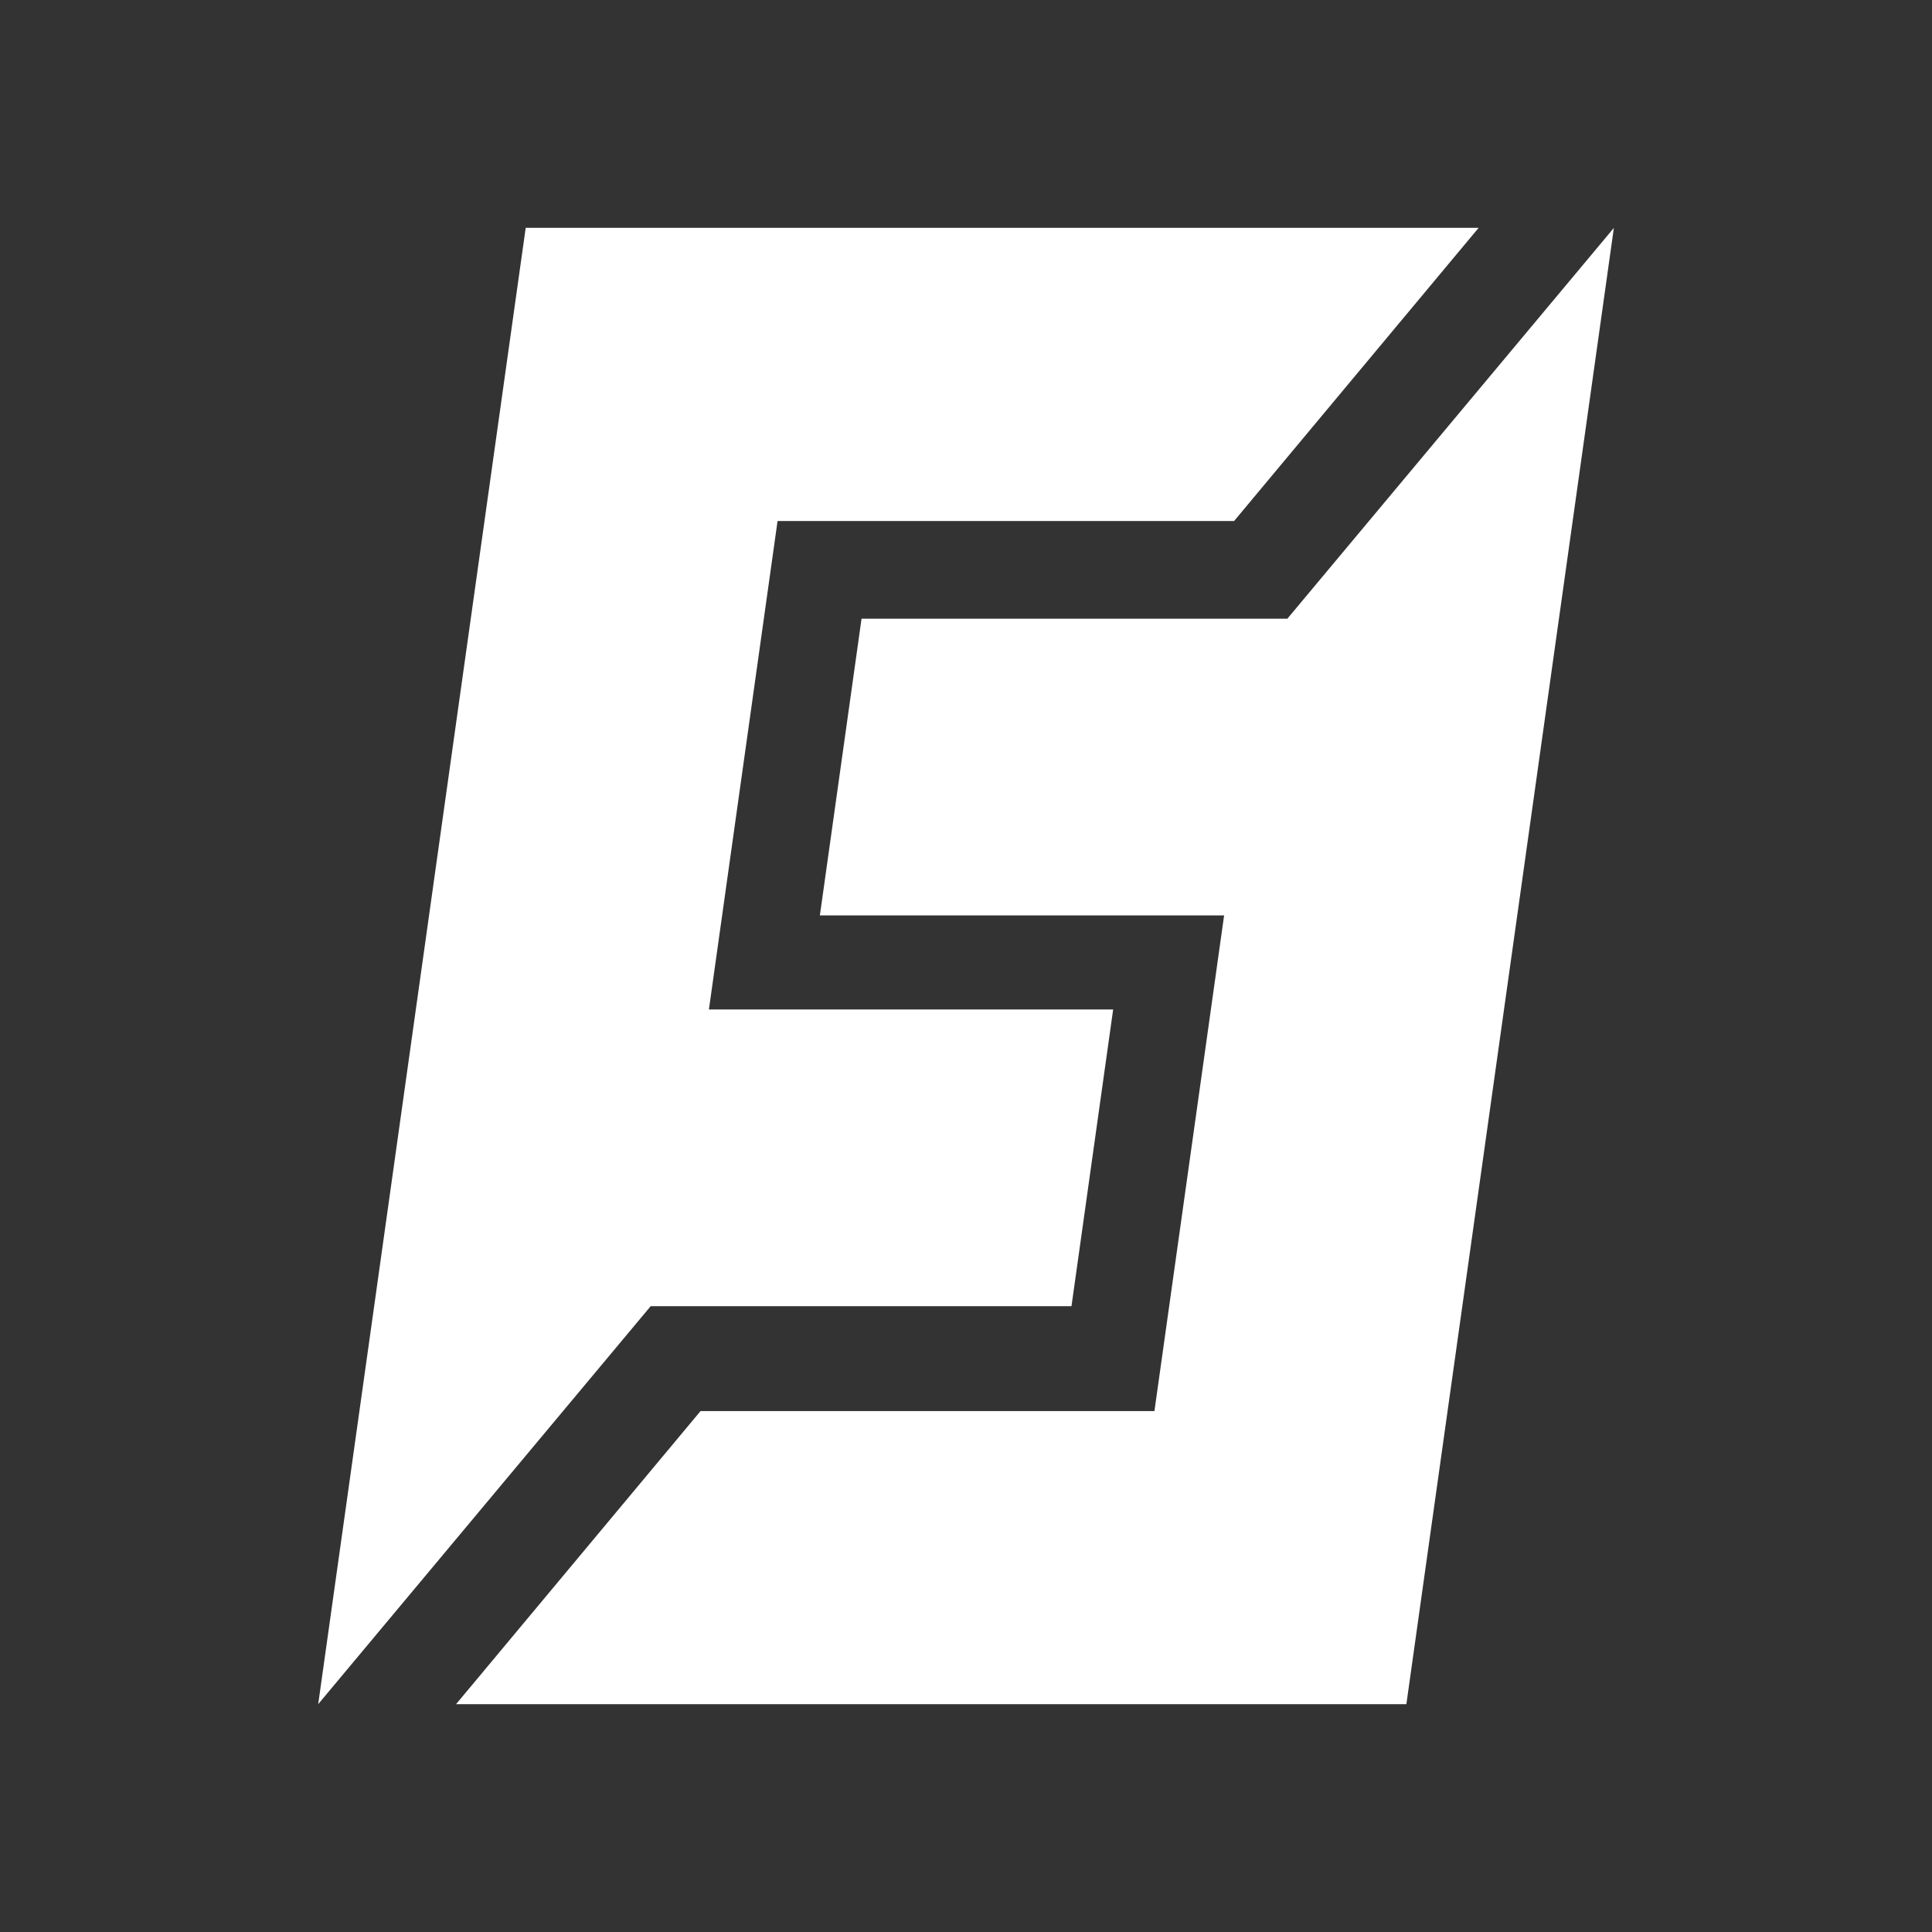
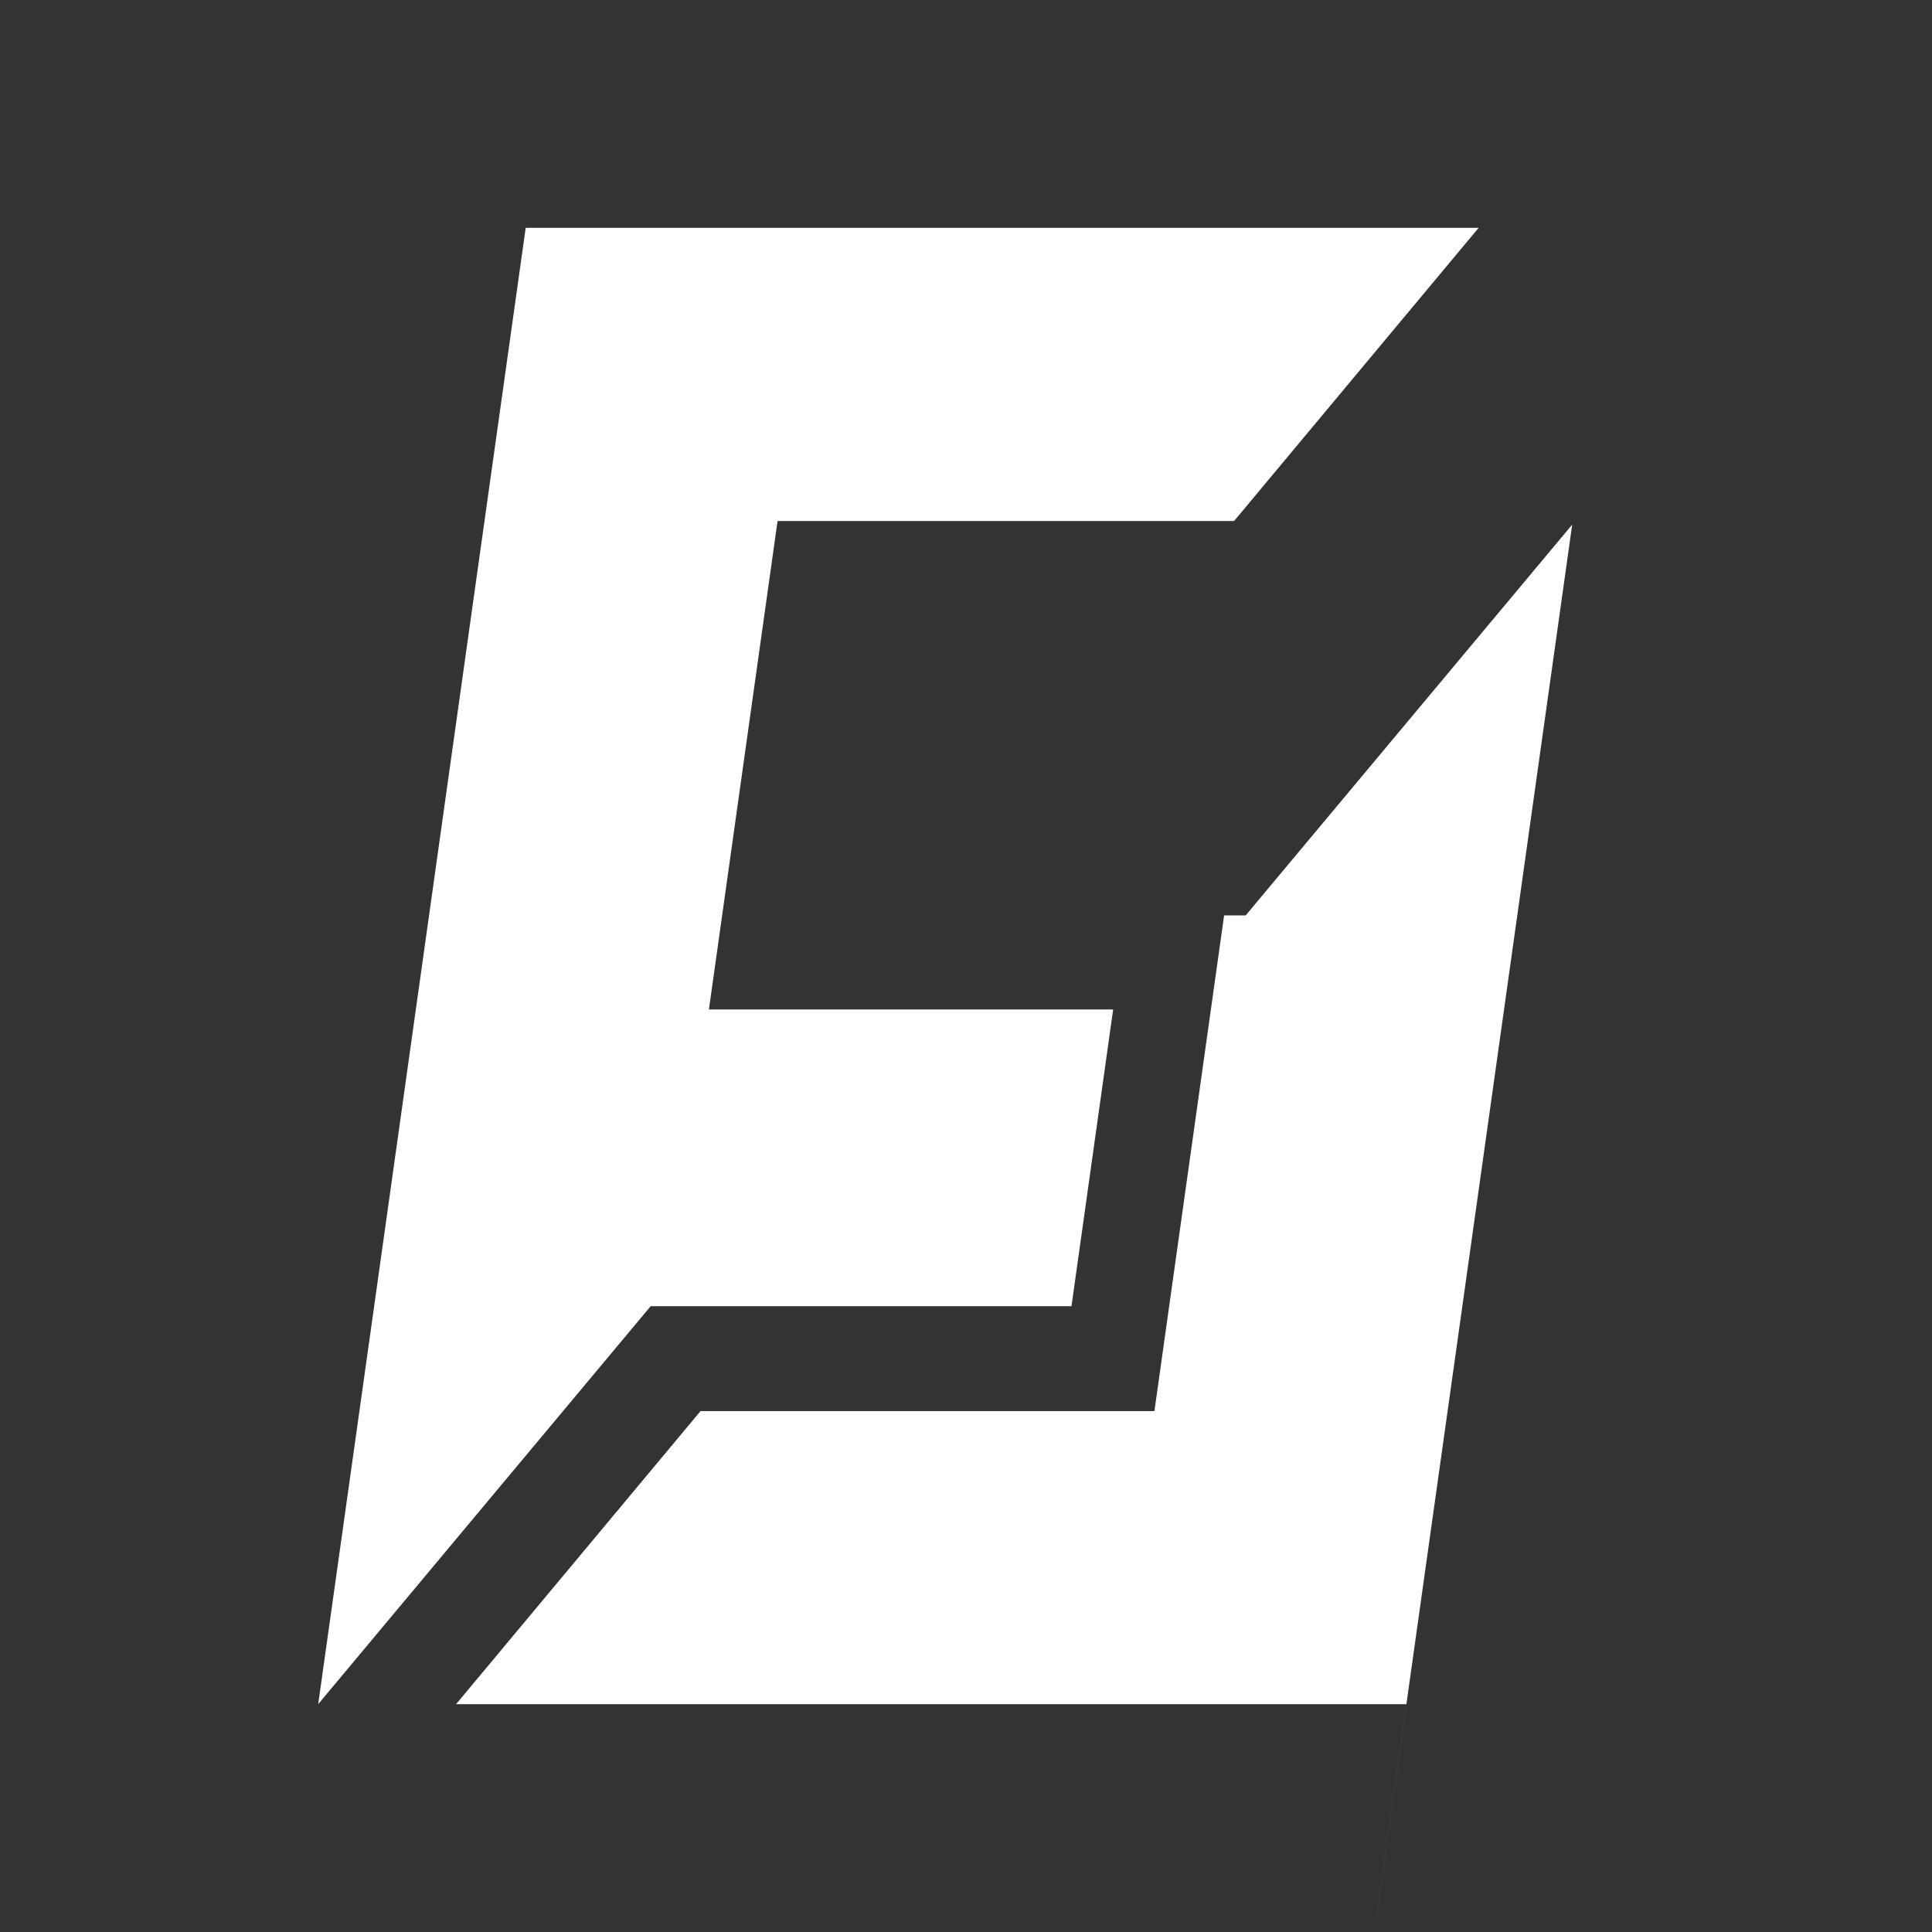
<svg xmlns="http://www.w3.org/2000/svg" id="Layer_1" data-name="Layer 1" viewBox="0 0 300 300">
  <rect x="0" y="0" width="300" height="300" fill="#333333" stroke="none" />
  <defs>
    <style>
      .cls-1 {
        fill: #fff;
      }
    </style>
  </defs>
-   <path class="cls-1" d="m191.63,80.9h-70.89l-10.66,75.85h62.77l-6.47,46.07h-65.34l-51.63,61.8,8.69-61.8,6.47-46.07,17.06-121.37h147.97l-37.96,45.51Zm26.75,183.72H70.82l37.96-45.51h70.48l10.82-76.97h-62.77l6.47-46.07h66.12l50.7-60.68-32.22,229.24Z" />
+   <path class="cls-1" d="m191.63,80.9h-70.89l-10.66,75.85h62.77l-6.47,46.07h-65.34l-51.63,61.8,8.69-61.8,6.47-46.07,17.06-121.37h147.97l-37.96,45.51Zm26.75,183.72H70.82l37.96-45.51h70.48l10.82-76.97h-62.77h66.12l50.7-60.68-32.22,229.24Z" />
</svg>